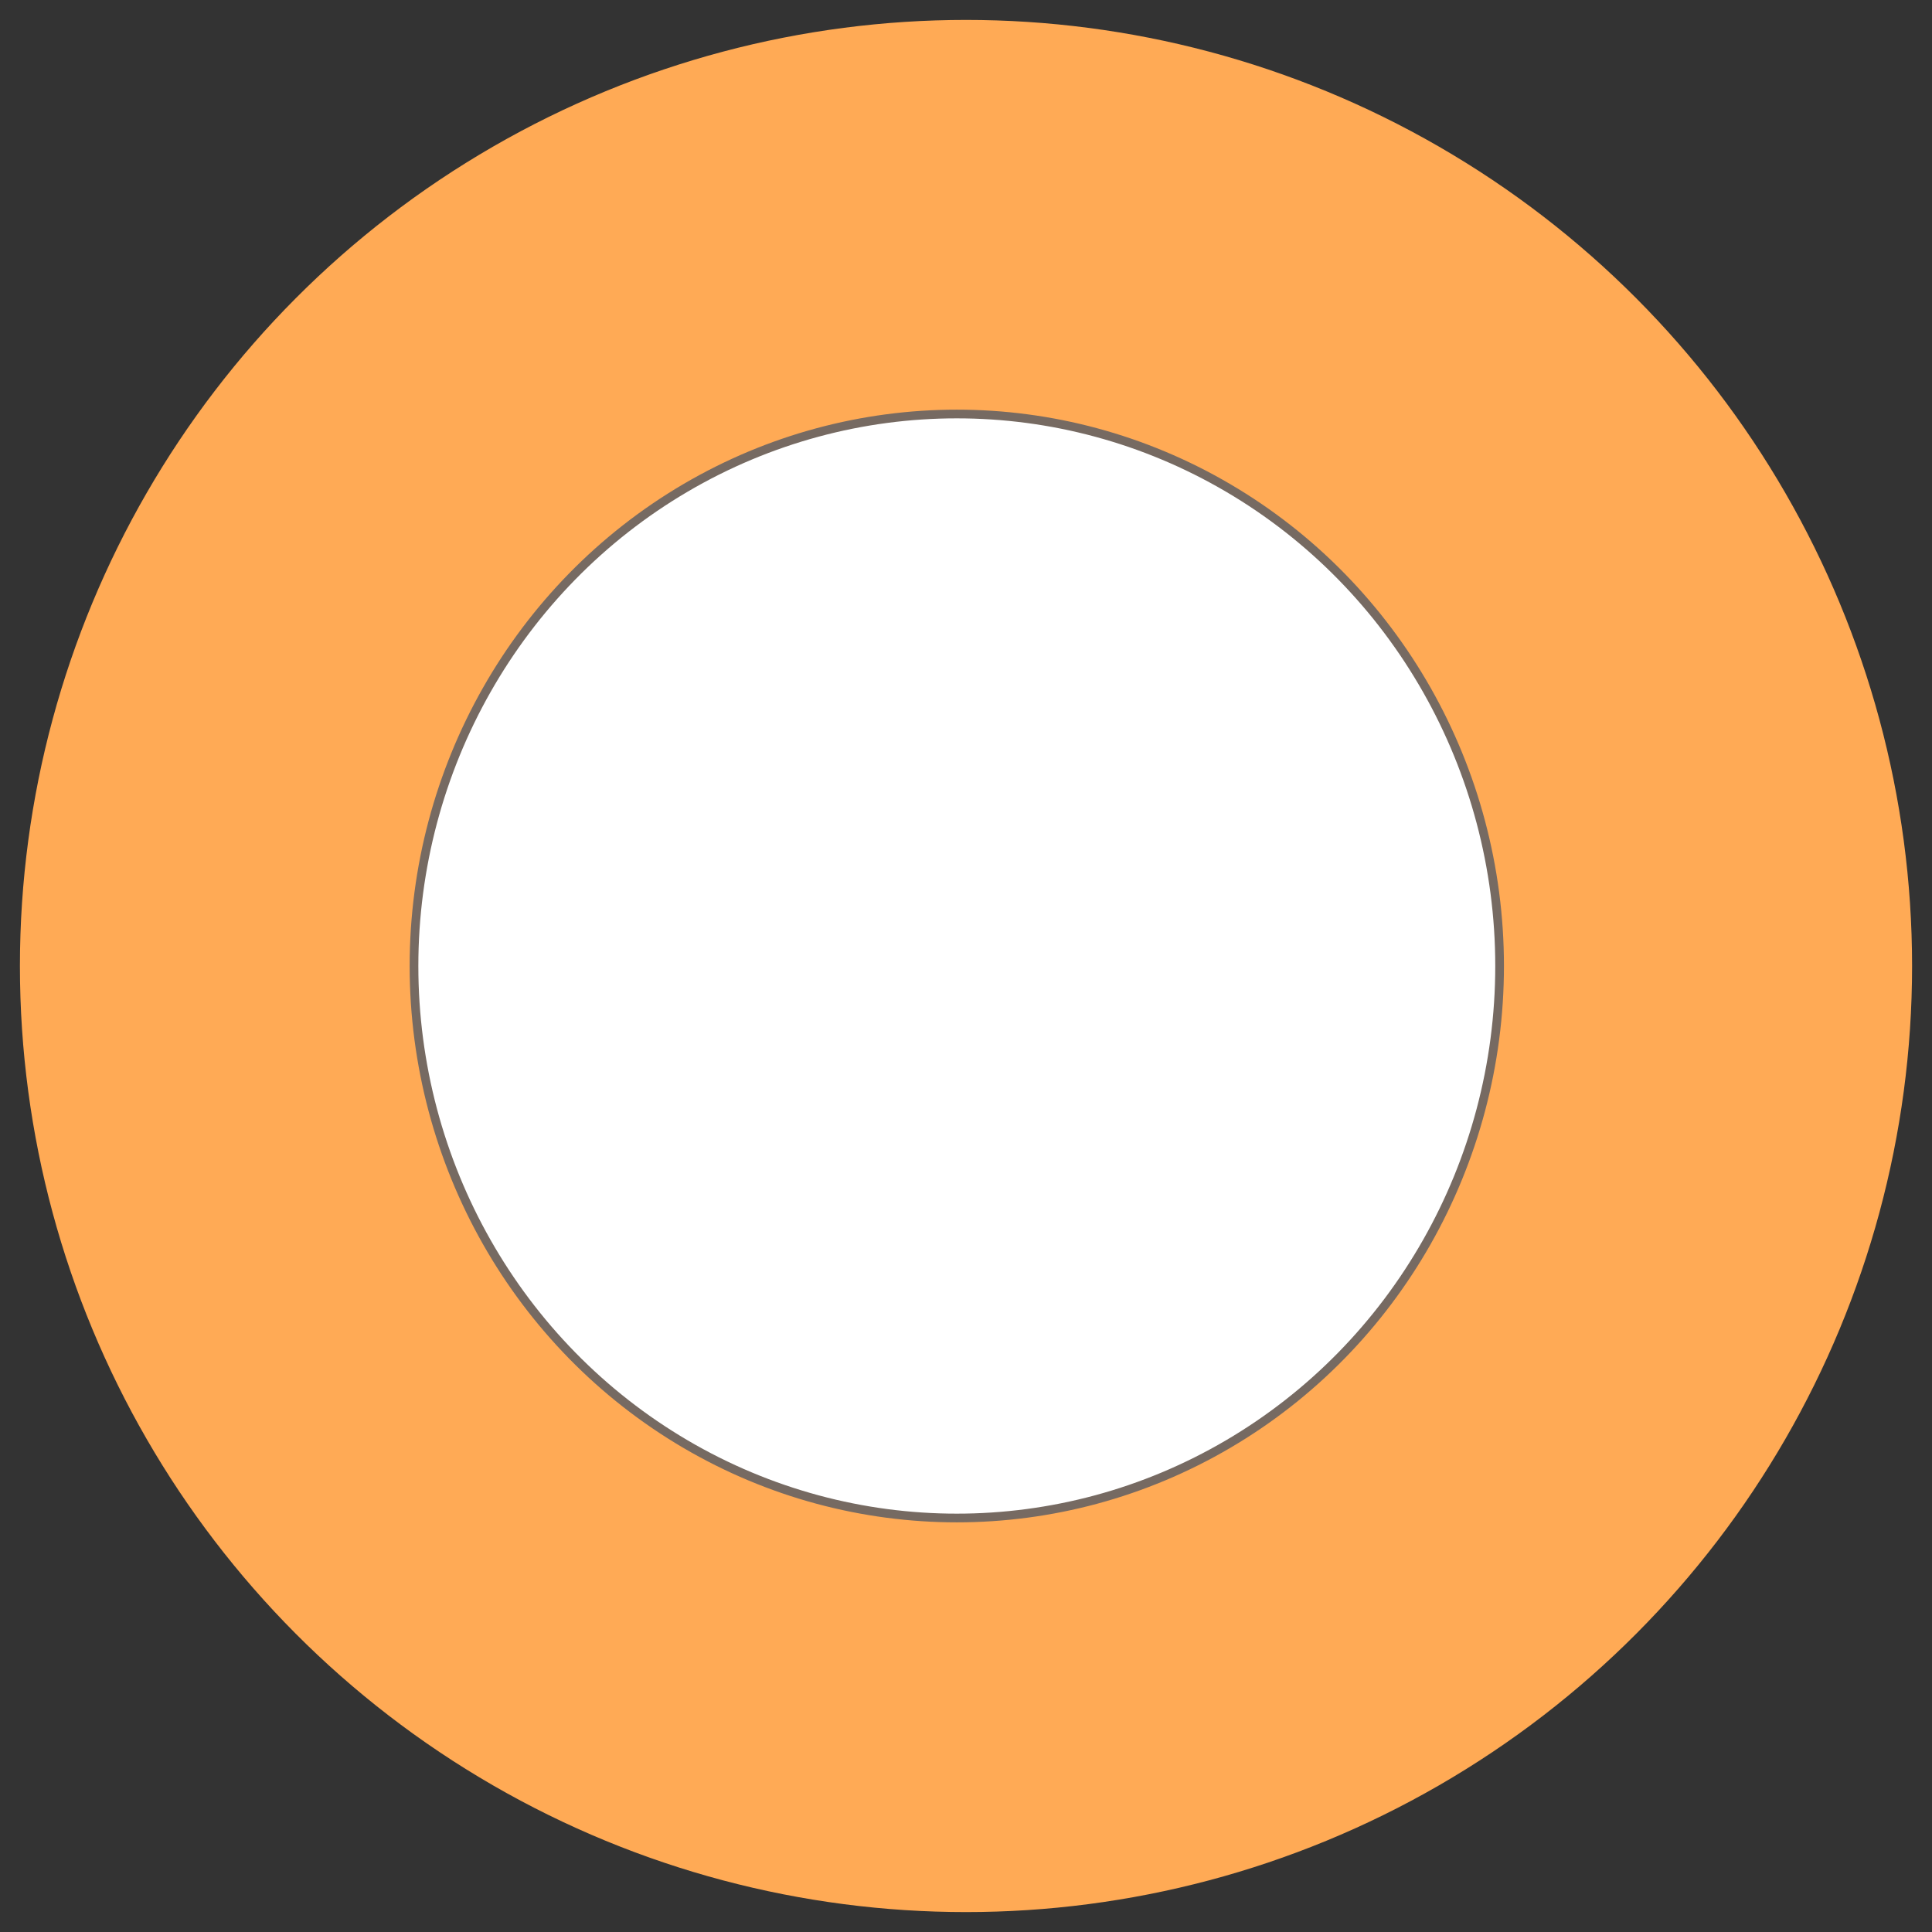
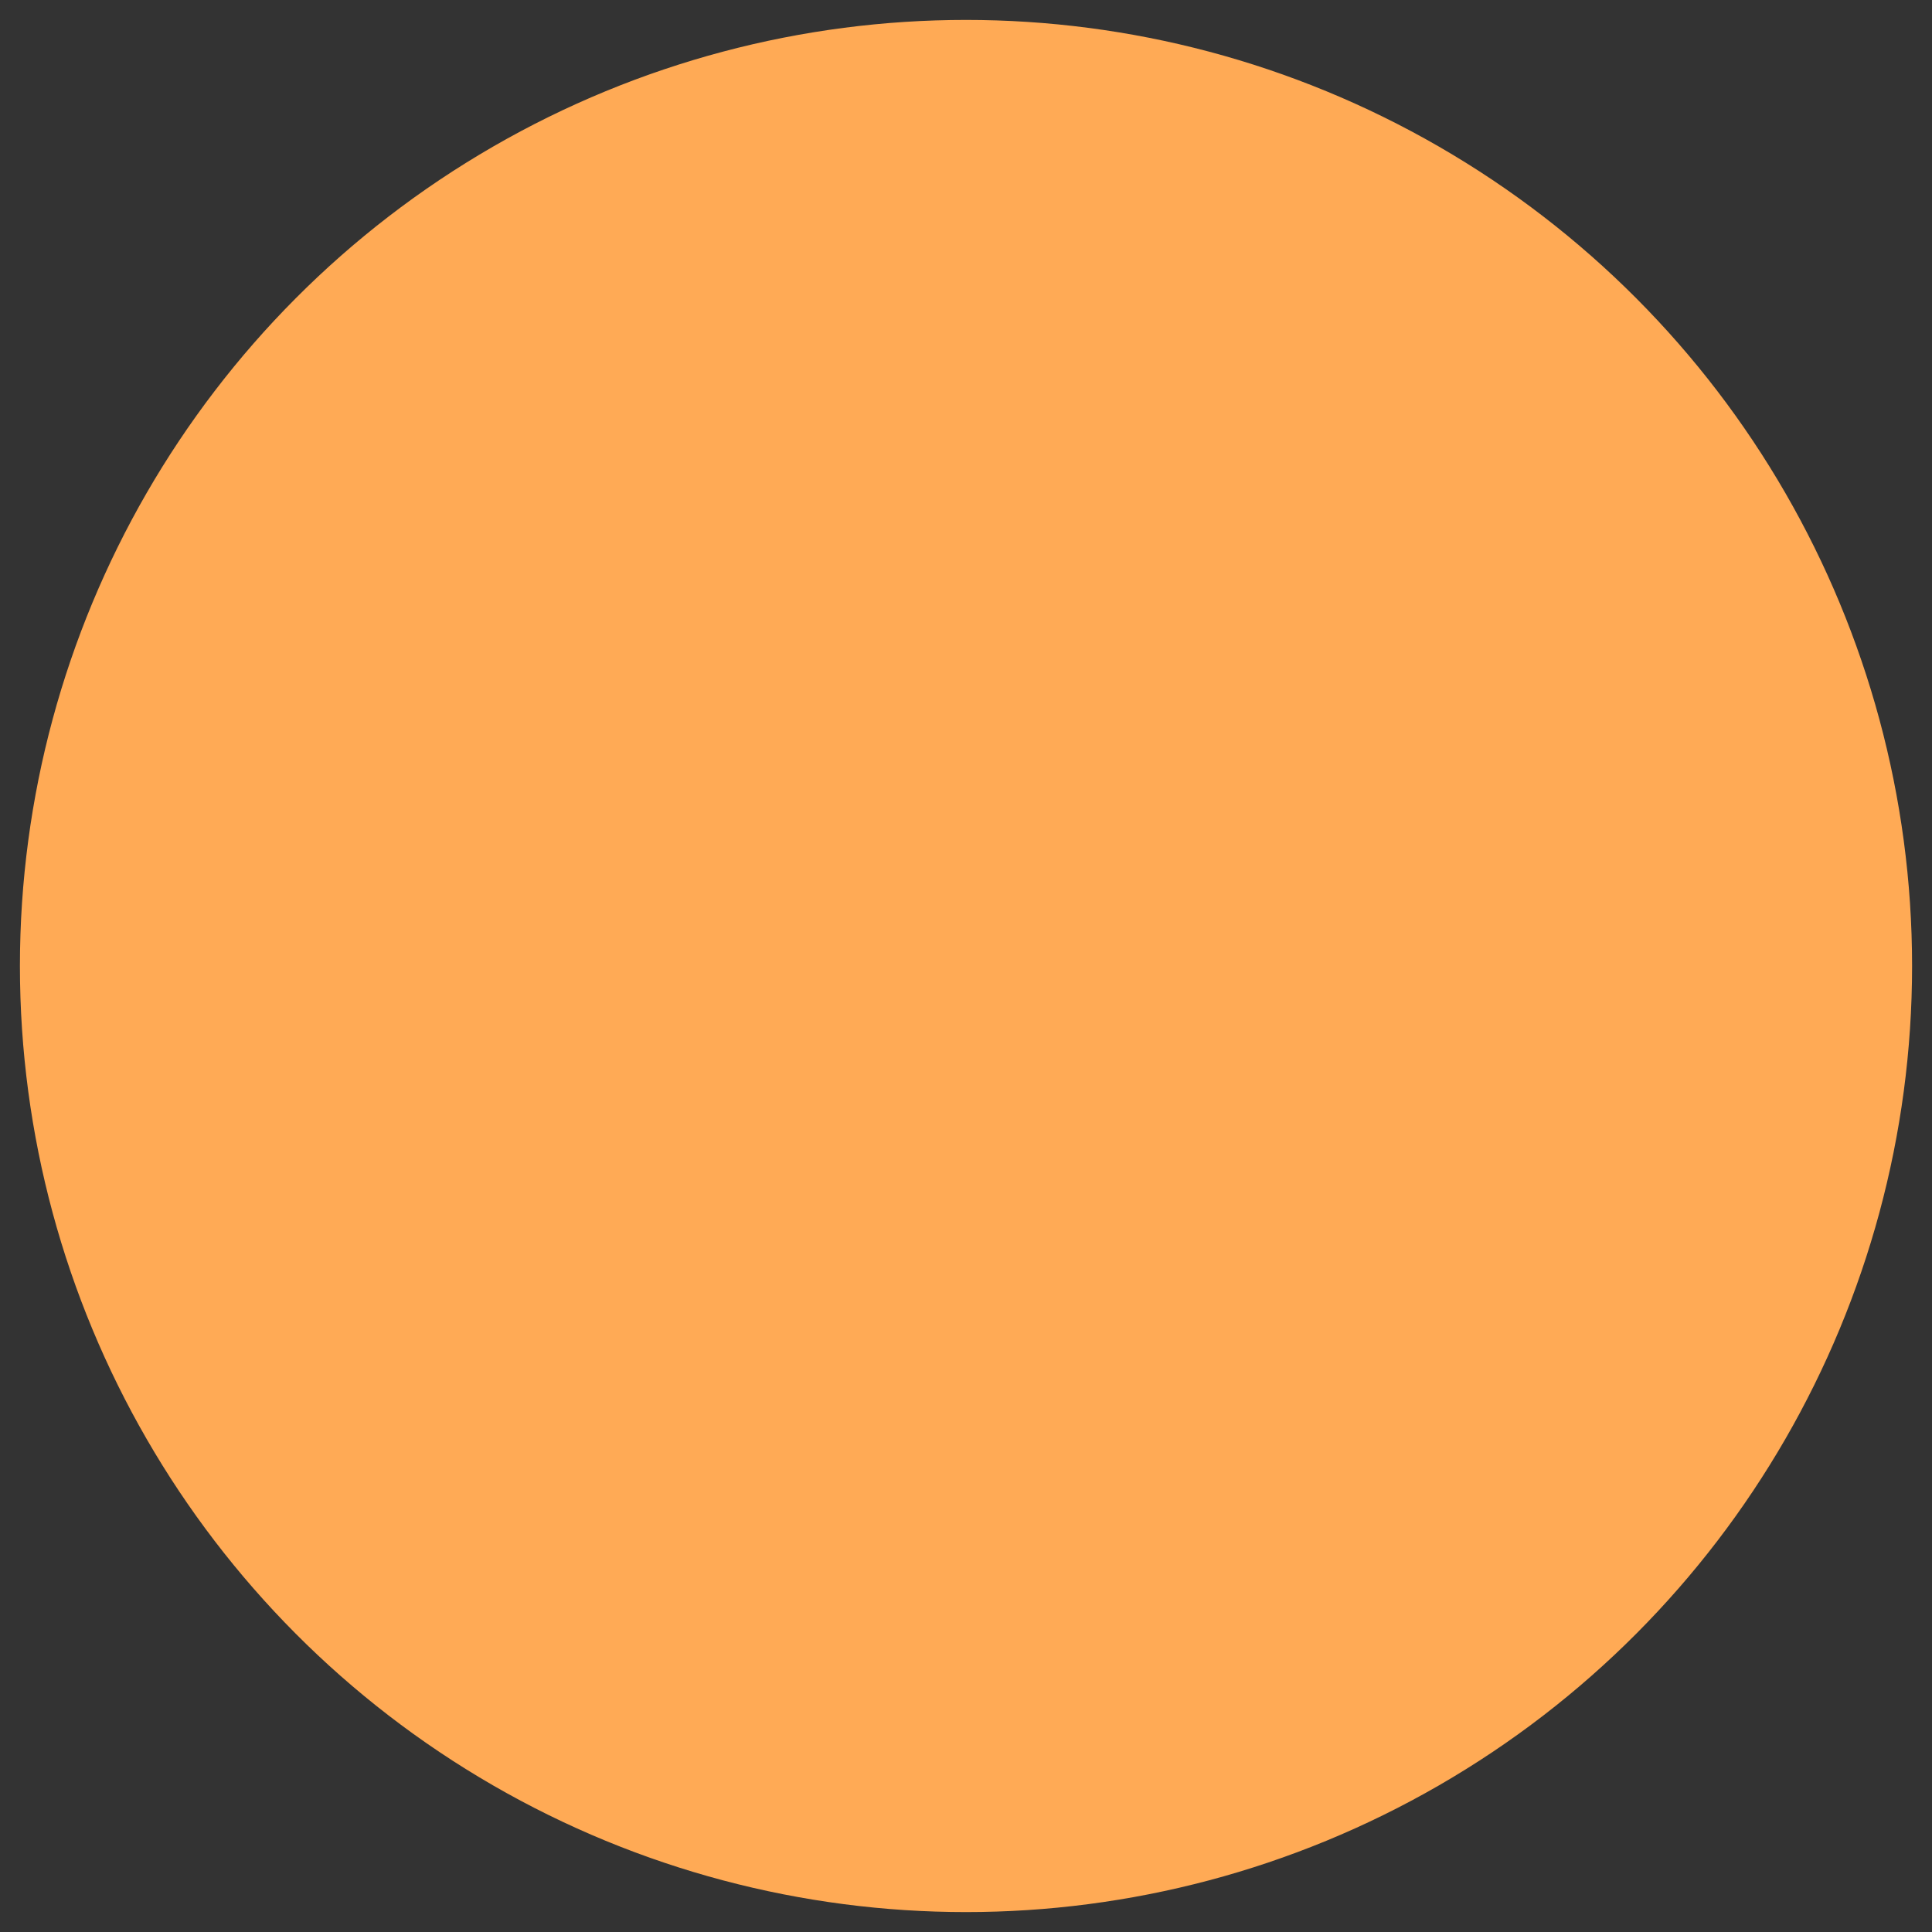
<svg xmlns="http://www.w3.org/2000/svg" baseProfile="full" height="210" version="1.1" viewBox="0 0 210 210" width="210">
  <rect x="0" y="0" width="210" height="210" fill="#333333" stroke="none" />
  <defs />
  <ellipse cx="105.0" cy="105.0" fill="rgb(255,170,85)" fill-opacity="1" rx="100.0" ry="100.0" stroke="rgb(255,170,85)" stroke-width="1.5mm" />
  <defs />
-   <ellipse cx="104.0" cy="105.0" fill="rgb(255,255,255)" fill-opacity="1" rx="59.0" ry="60.0" stroke="rgb(118,106,98)" stroke-width="0.25mm" />
  <defs />
</svg>